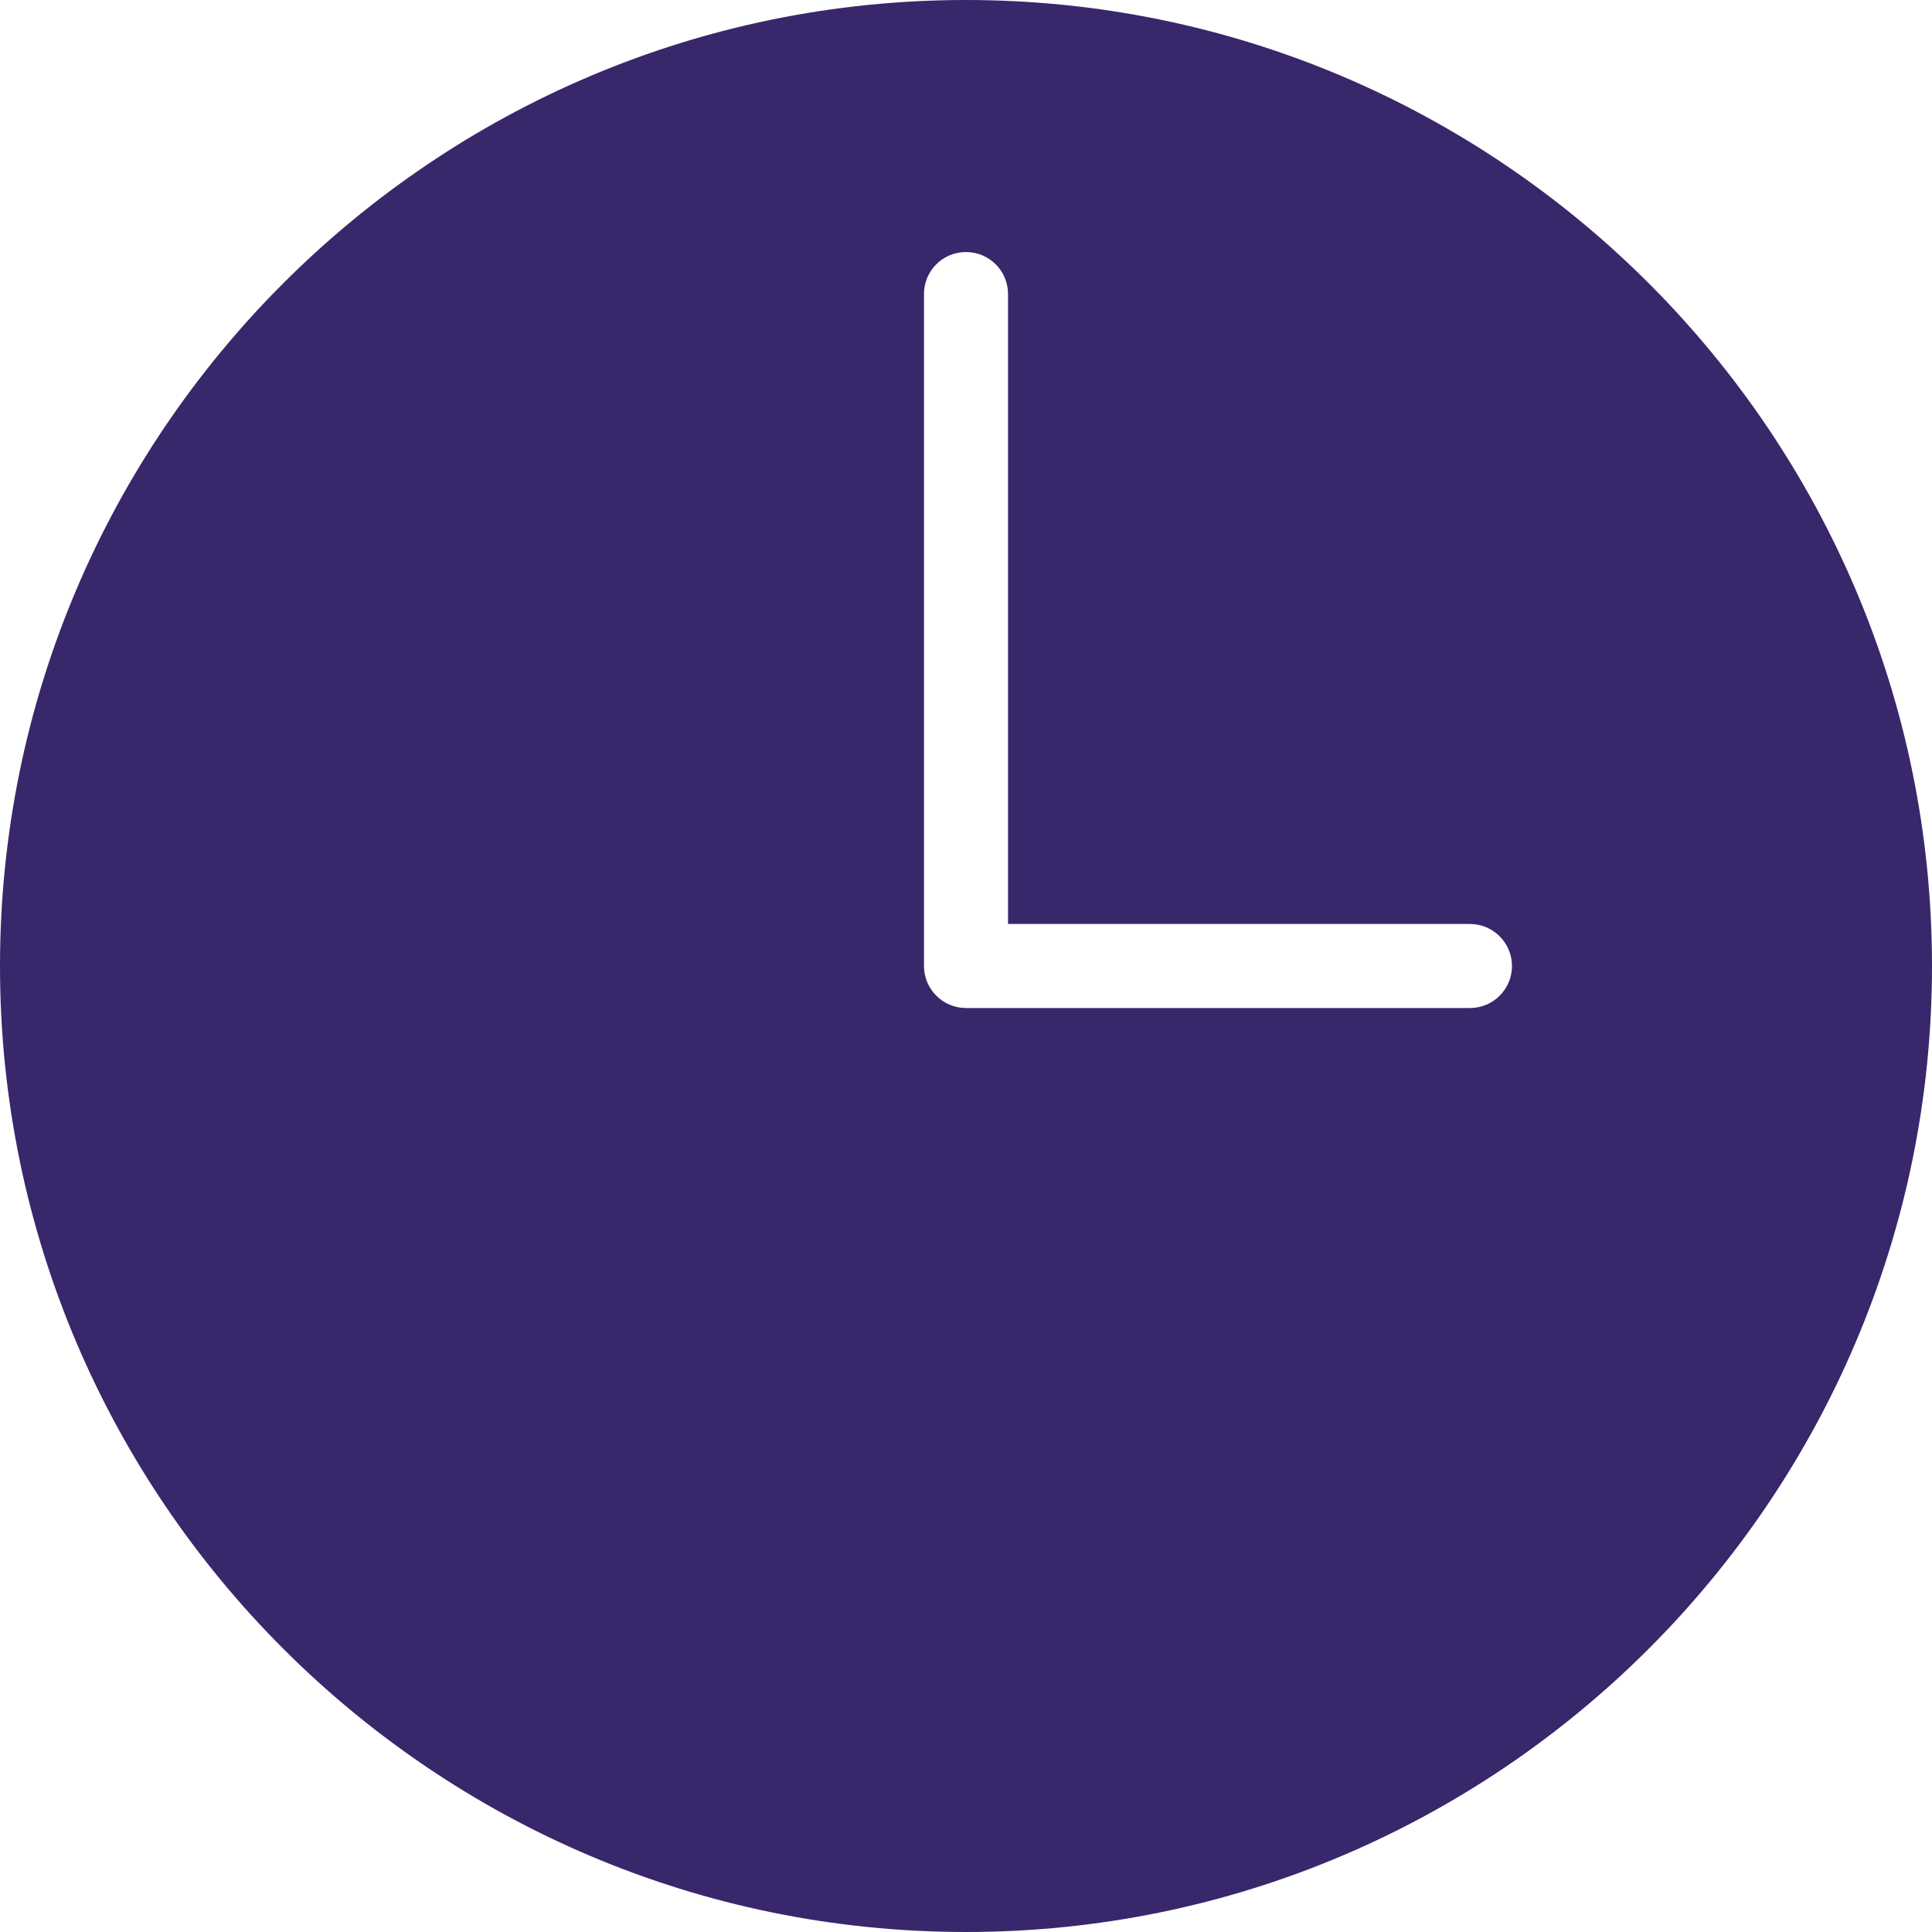
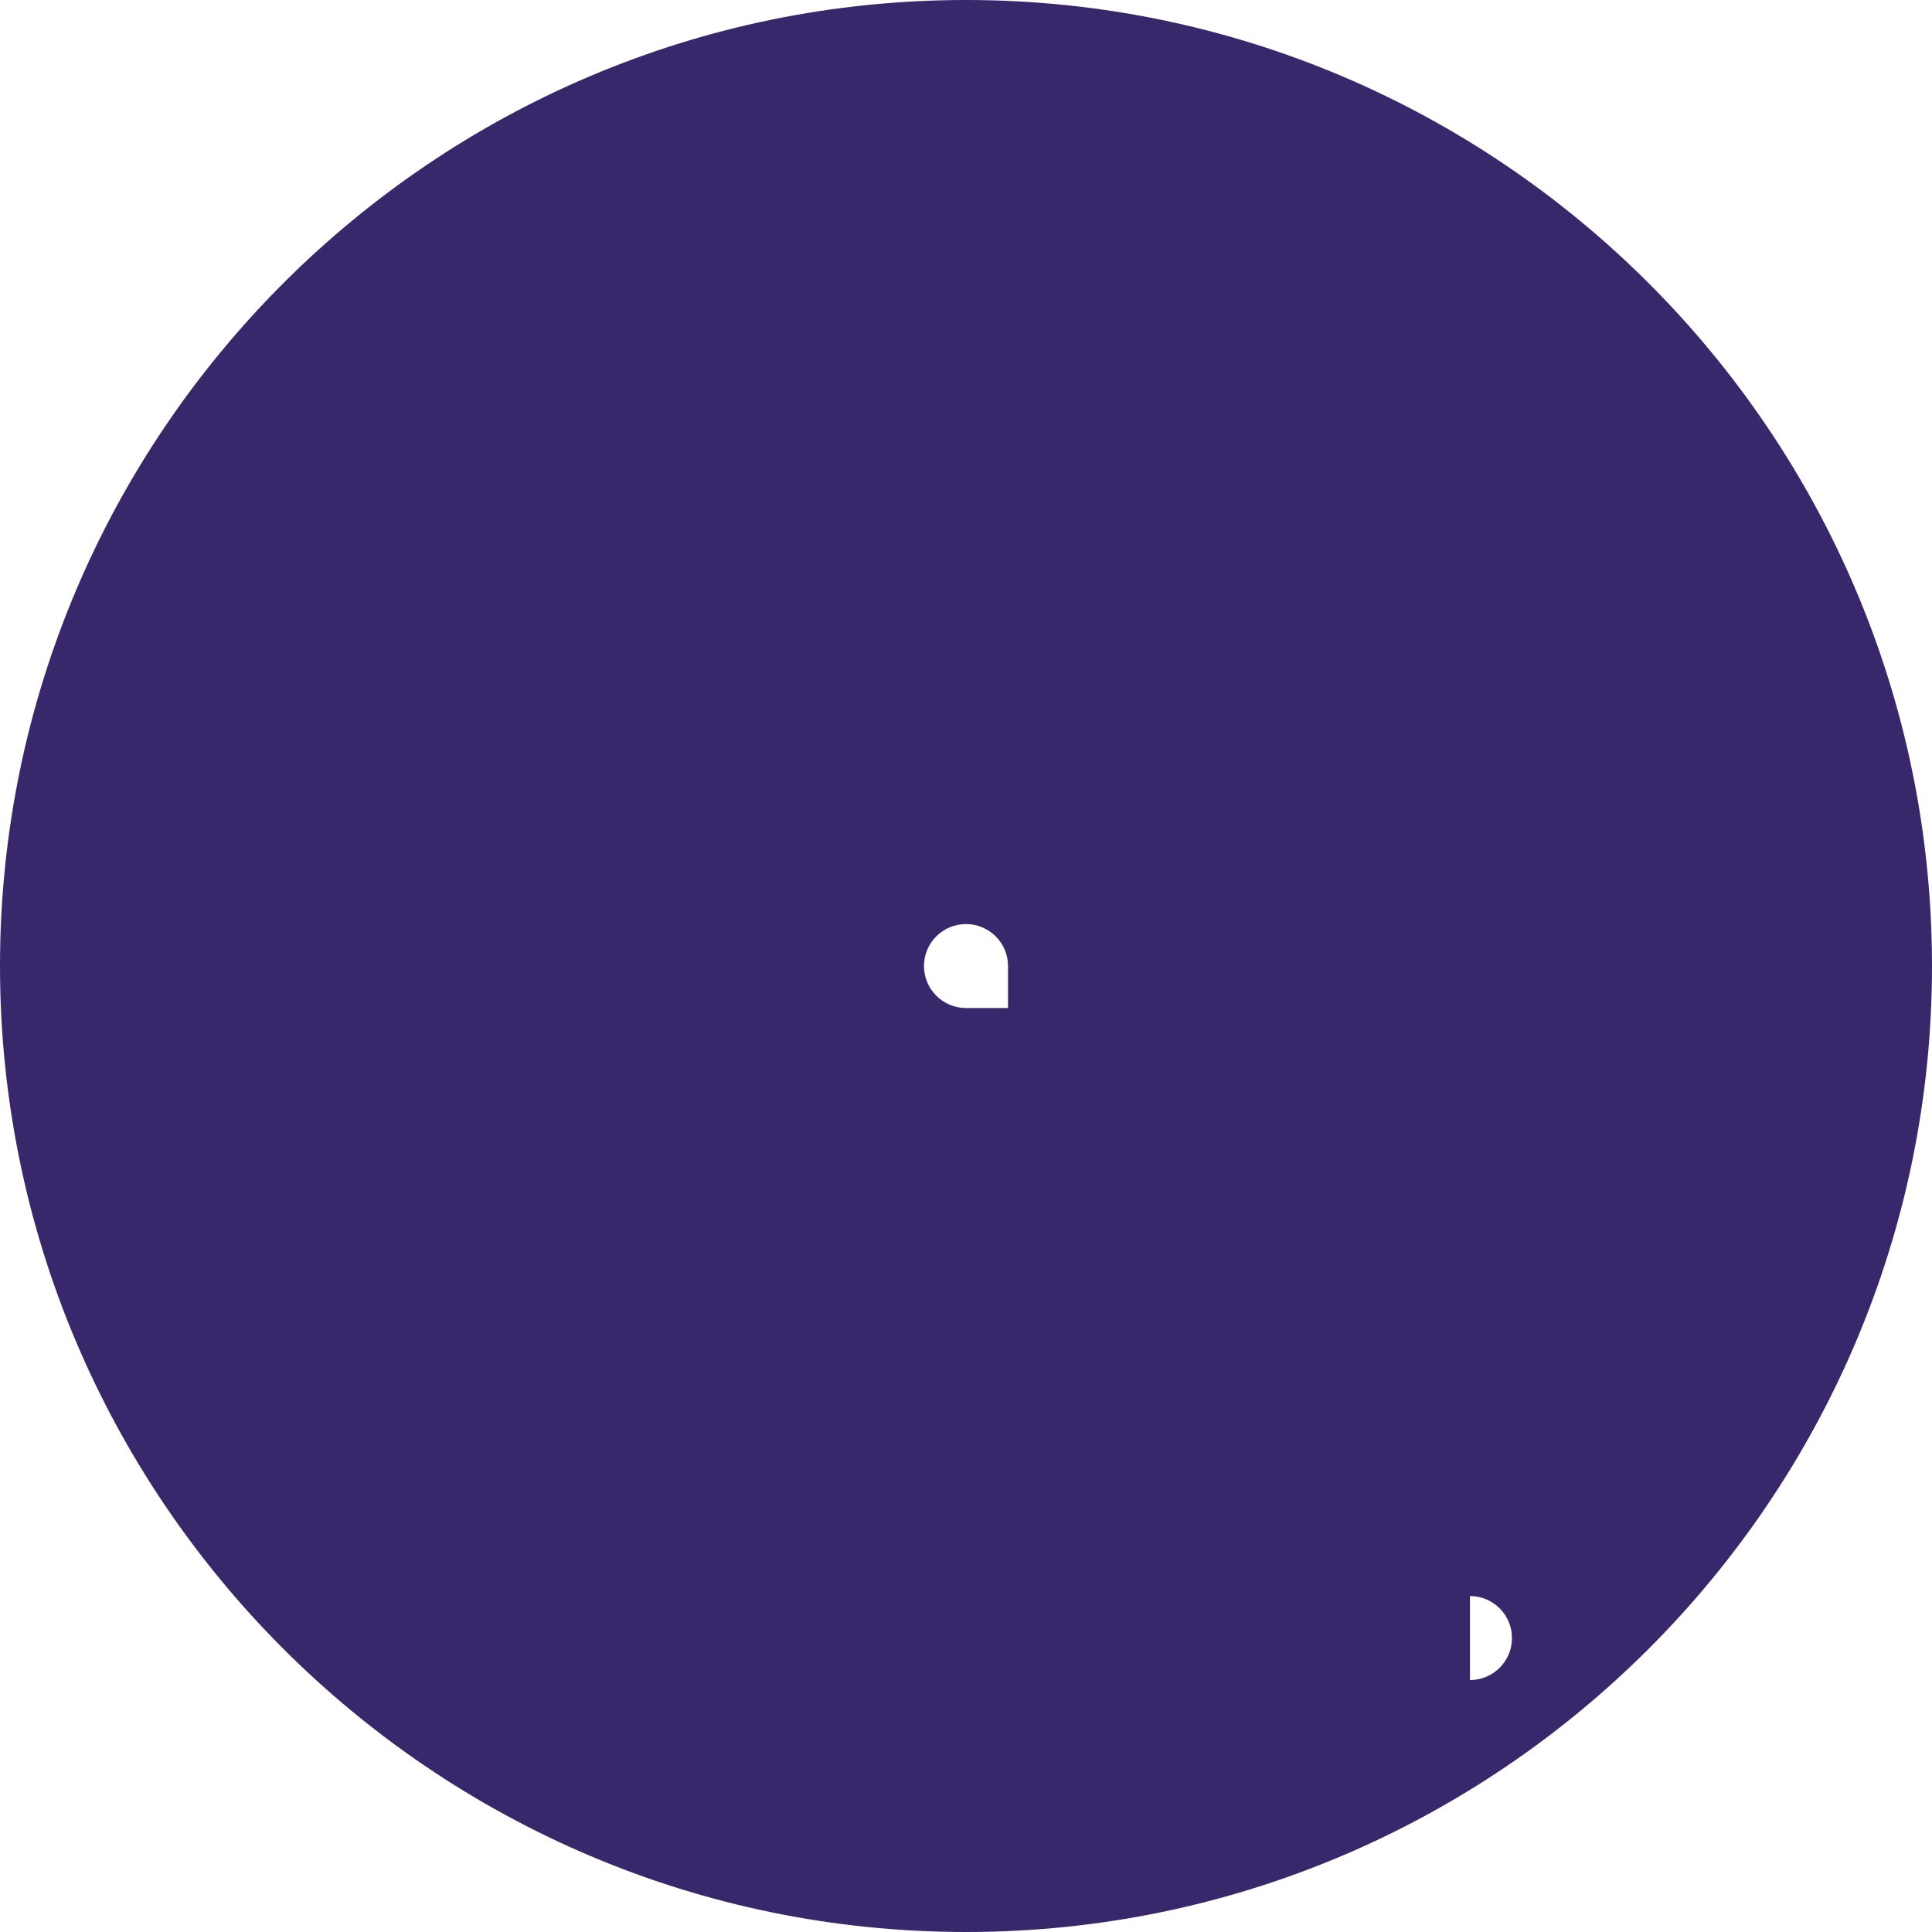
<svg xmlns="http://www.w3.org/2000/svg" width="100%" height="100%" viewBox="0 0 20 20" version="1.1" xml:space="preserve" style="fill-rule:evenodd;clip-rule:evenodd;stroke-linejoin:round;stroke-miterlimit:1.414;">
-   <path d="M10,0c-5.514,0 -10,4.486 -10,10c0,5.514 4.486,10 10,10c5.514,0 10,-4.486 10,-10c0,-5.514 -4.486,-10 -10,-10Zm5.217,10.435l-5.217,0c-0.24,0 -0.435,-0.195 -0.435,-0.435l0,-6.957c0,-0.24 0.195,-0.434 0.435,-0.434c0.24,0 0.435,0.194 0.435,0.434l0,6.522l4.782,0c0.24,0 0.435,0.195 0.435,0.435c0,0.24 -0.195,0.435 -0.435,0.435Z" style="fill:#38276b;fill-rule:nonzero;" />
+   <path d="M10,0c-5.514,0 -10,4.486 -10,10c0,5.514 4.486,10 10,10c5.514,0 10,-4.486 10,-10c0,-5.514 -4.486,-10 -10,-10Zm5.217,10.435l-5.217,0c-0.24,0 -0.435,-0.195 -0.435,-0.435c0,-0.24 0.195,-0.434 0.435,-0.434c0.24,0 0.435,0.194 0.435,0.434l0,6.522l4.782,0c0.24,0 0.435,0.195 0.435,0.435c0,0.24 -0.195,0.435 -0.435,0.435Z" style="fill:#38276b;fill-rule:nonzero;" />
</svg>